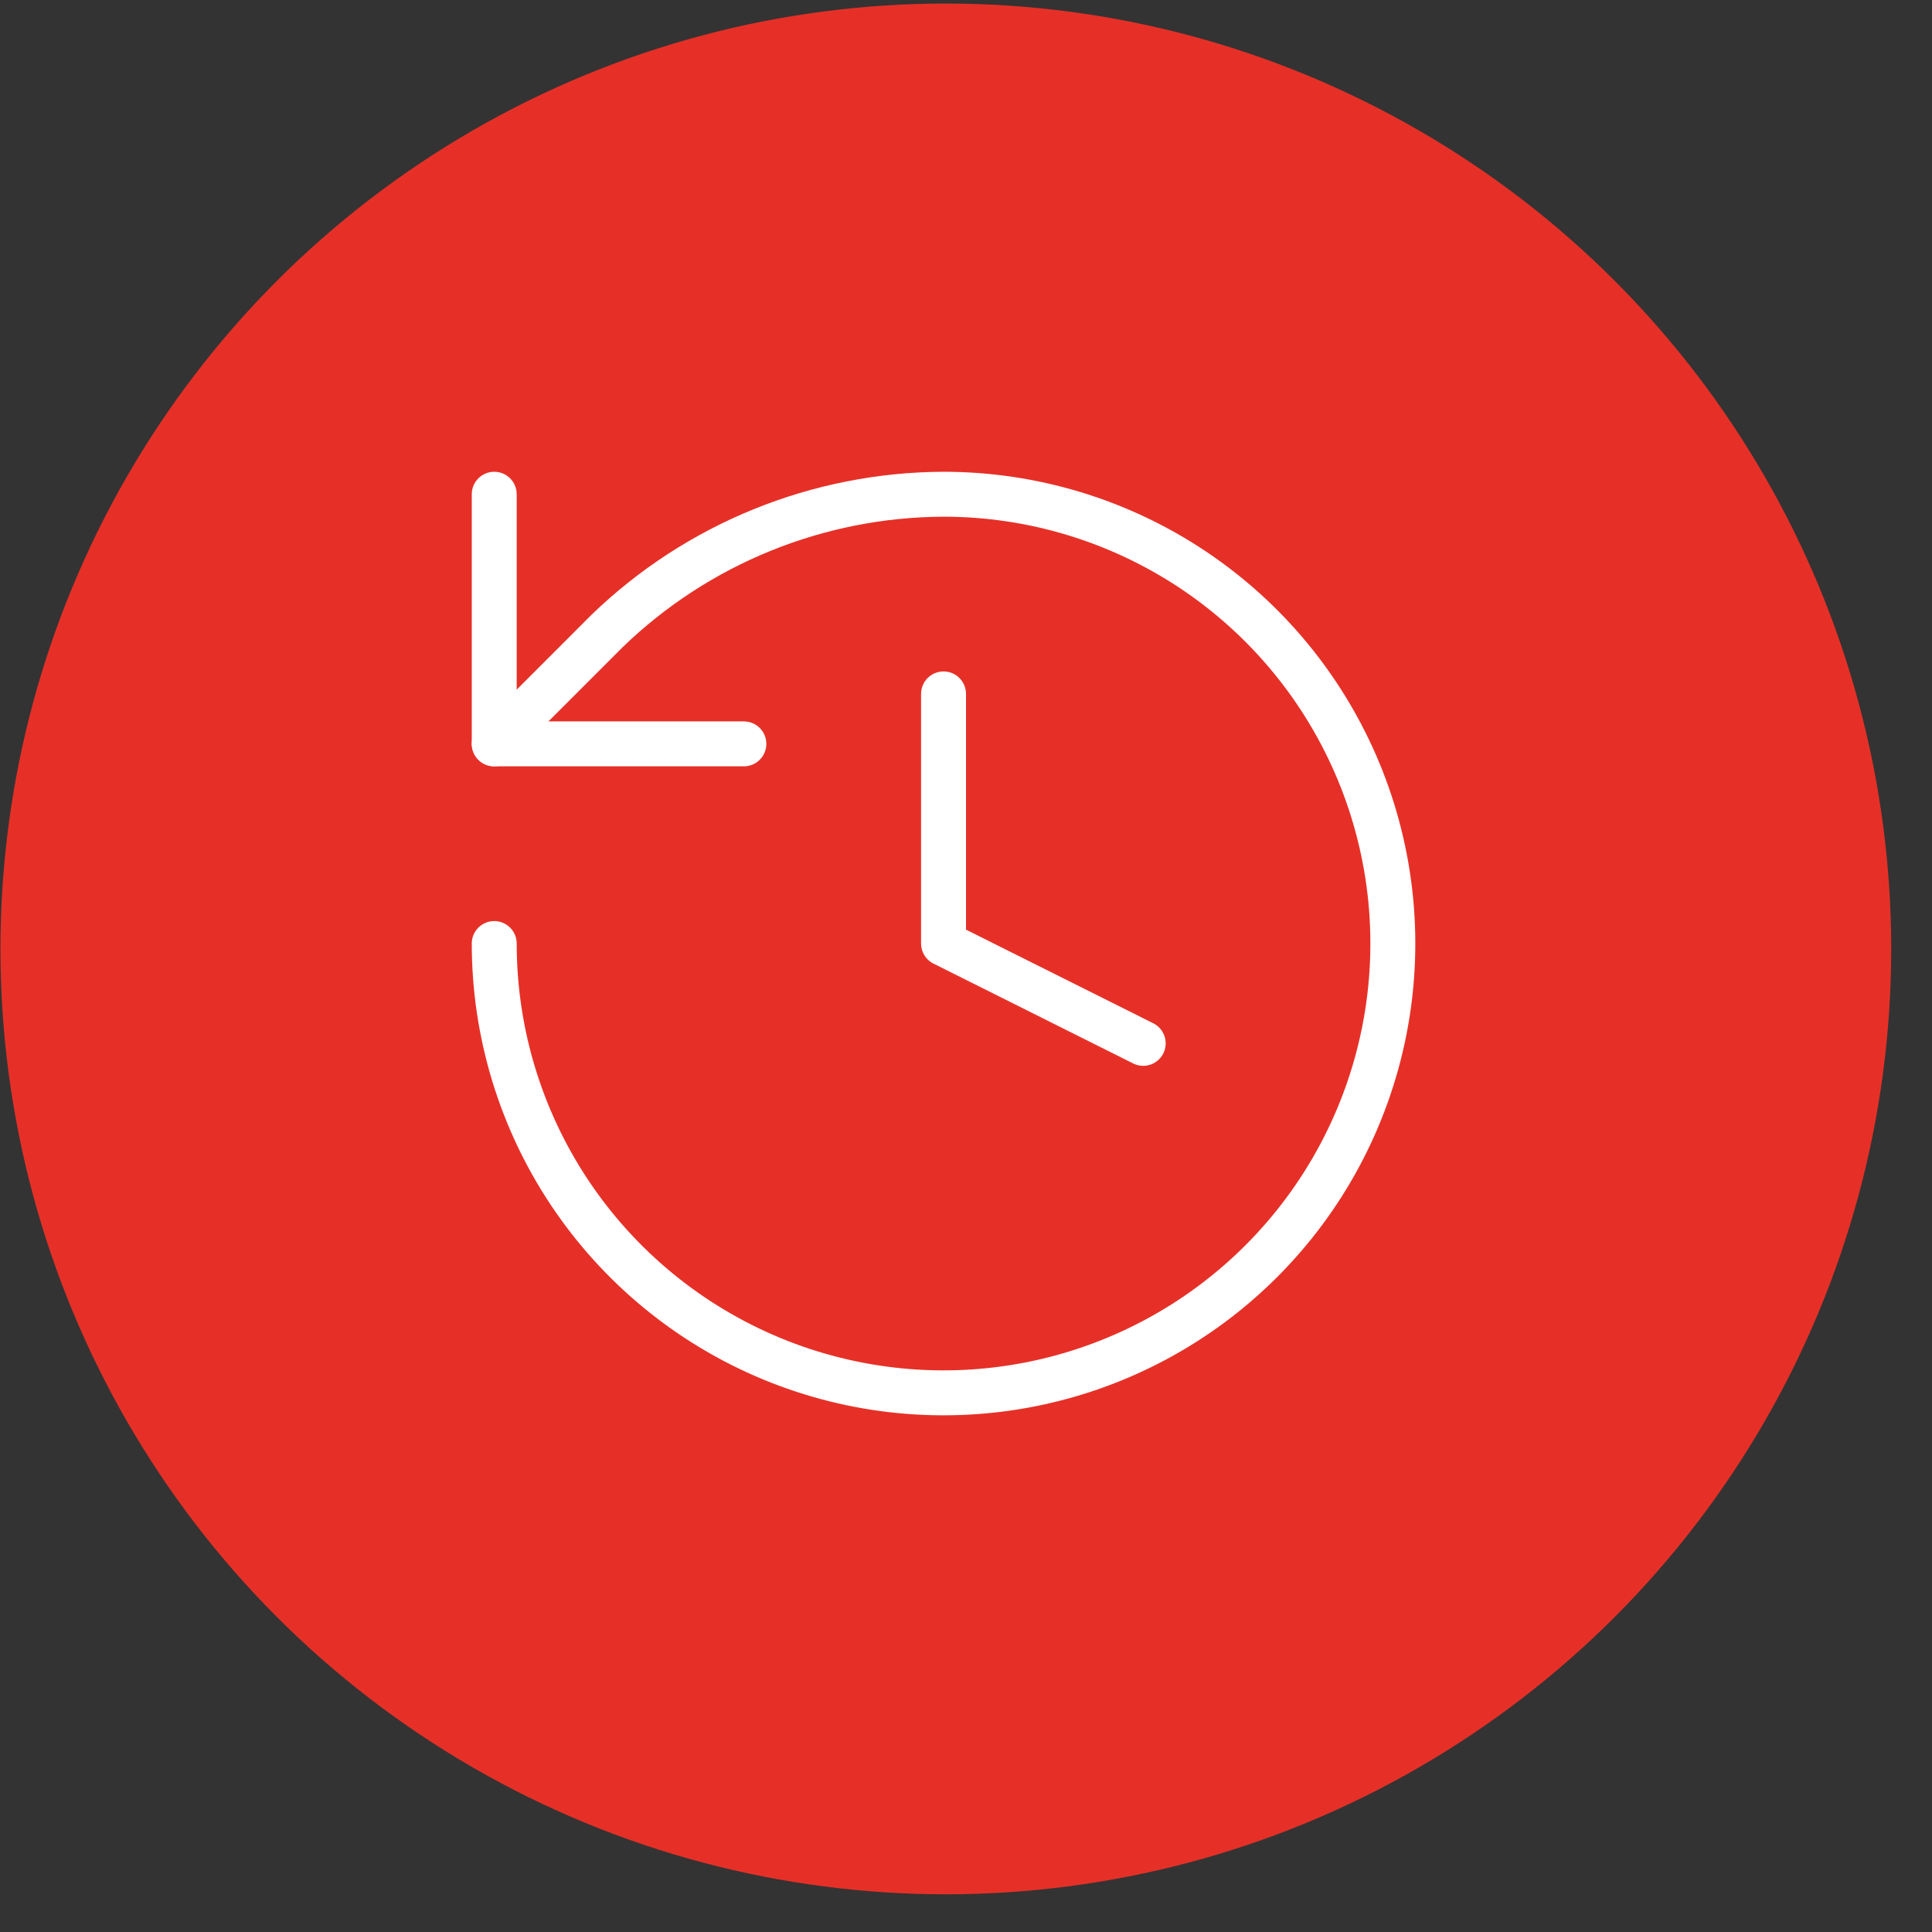
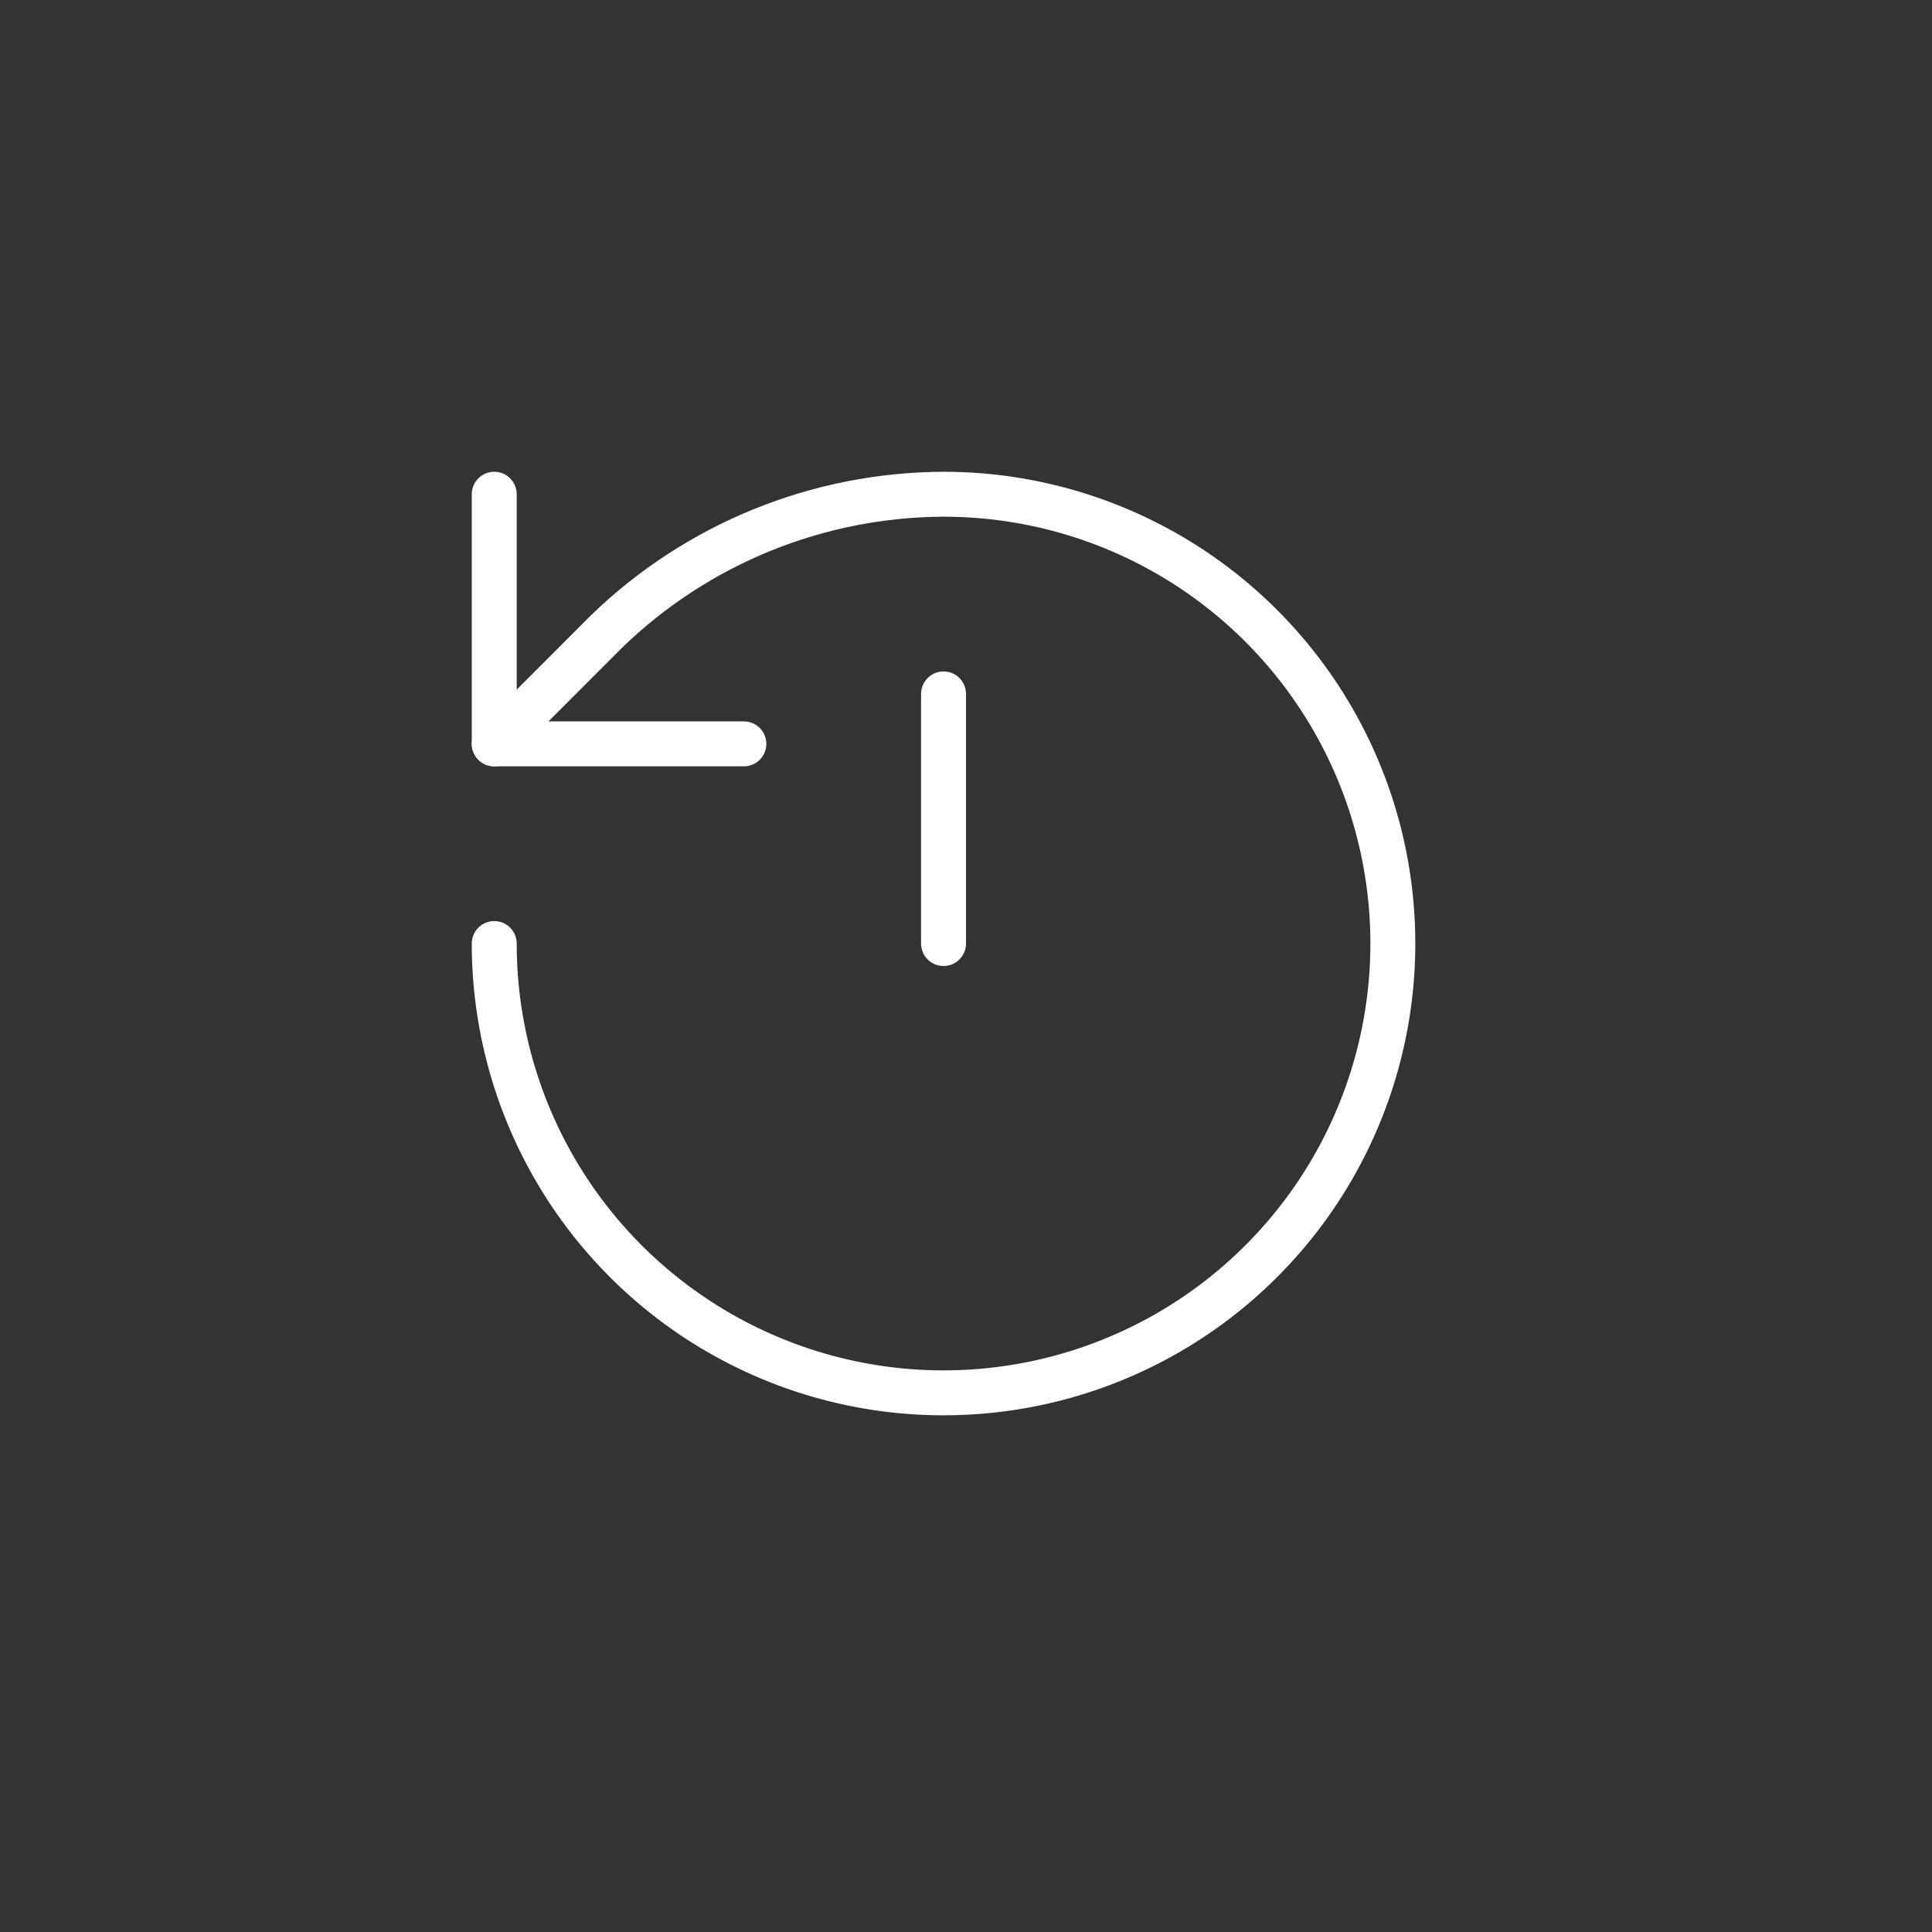
<svg xmlns="http://www.w3.org/2000/svg" width="43" height="43" viewBox="0 0 43 43" fill="none">
  <rect x="0" y="0" width="43" height="43" fill="#333333" stroke="none" />
-   <circle cx="21.051" cy="21.12" r="21.041" fill="#E63027" />
  <path d="M11 21C11 22.978 11.586 24.911 12.685 26.556C13.784 28.2 15.346 29.482 17.173 30.239C19 30.996 21.011 31.194 22.951 30.808C24.891 30.422 26.672 29.47 28.071 28.071C29.47 26.672 30.422 24.891 30.808 22.951C31.194 21.011 30.996 19 30.239 17.173C29.482 15.346 28.2 13.784 26.556 12.685C24.911 11.586 22.978 11 21 11C18.204 11.011 15.521 12.101 13.511 14.044L11 16.556" stroke="white" stroke-linecap="round" stroke-linejoin="round" />
  <path d="M11 11V16.556H16.556" stroke="white" stroke-linecap="round" stroke-linejoin="round" />
-   <path d="M21 15.444V21L25.444 23.222" stroke="white" stroke-linecap="round" stroke-linejoin="round" />
+   <path d="M21 15.444V21" stroke="white" stroke-linecap="round" stroke-linejoin="round" />
</svg>